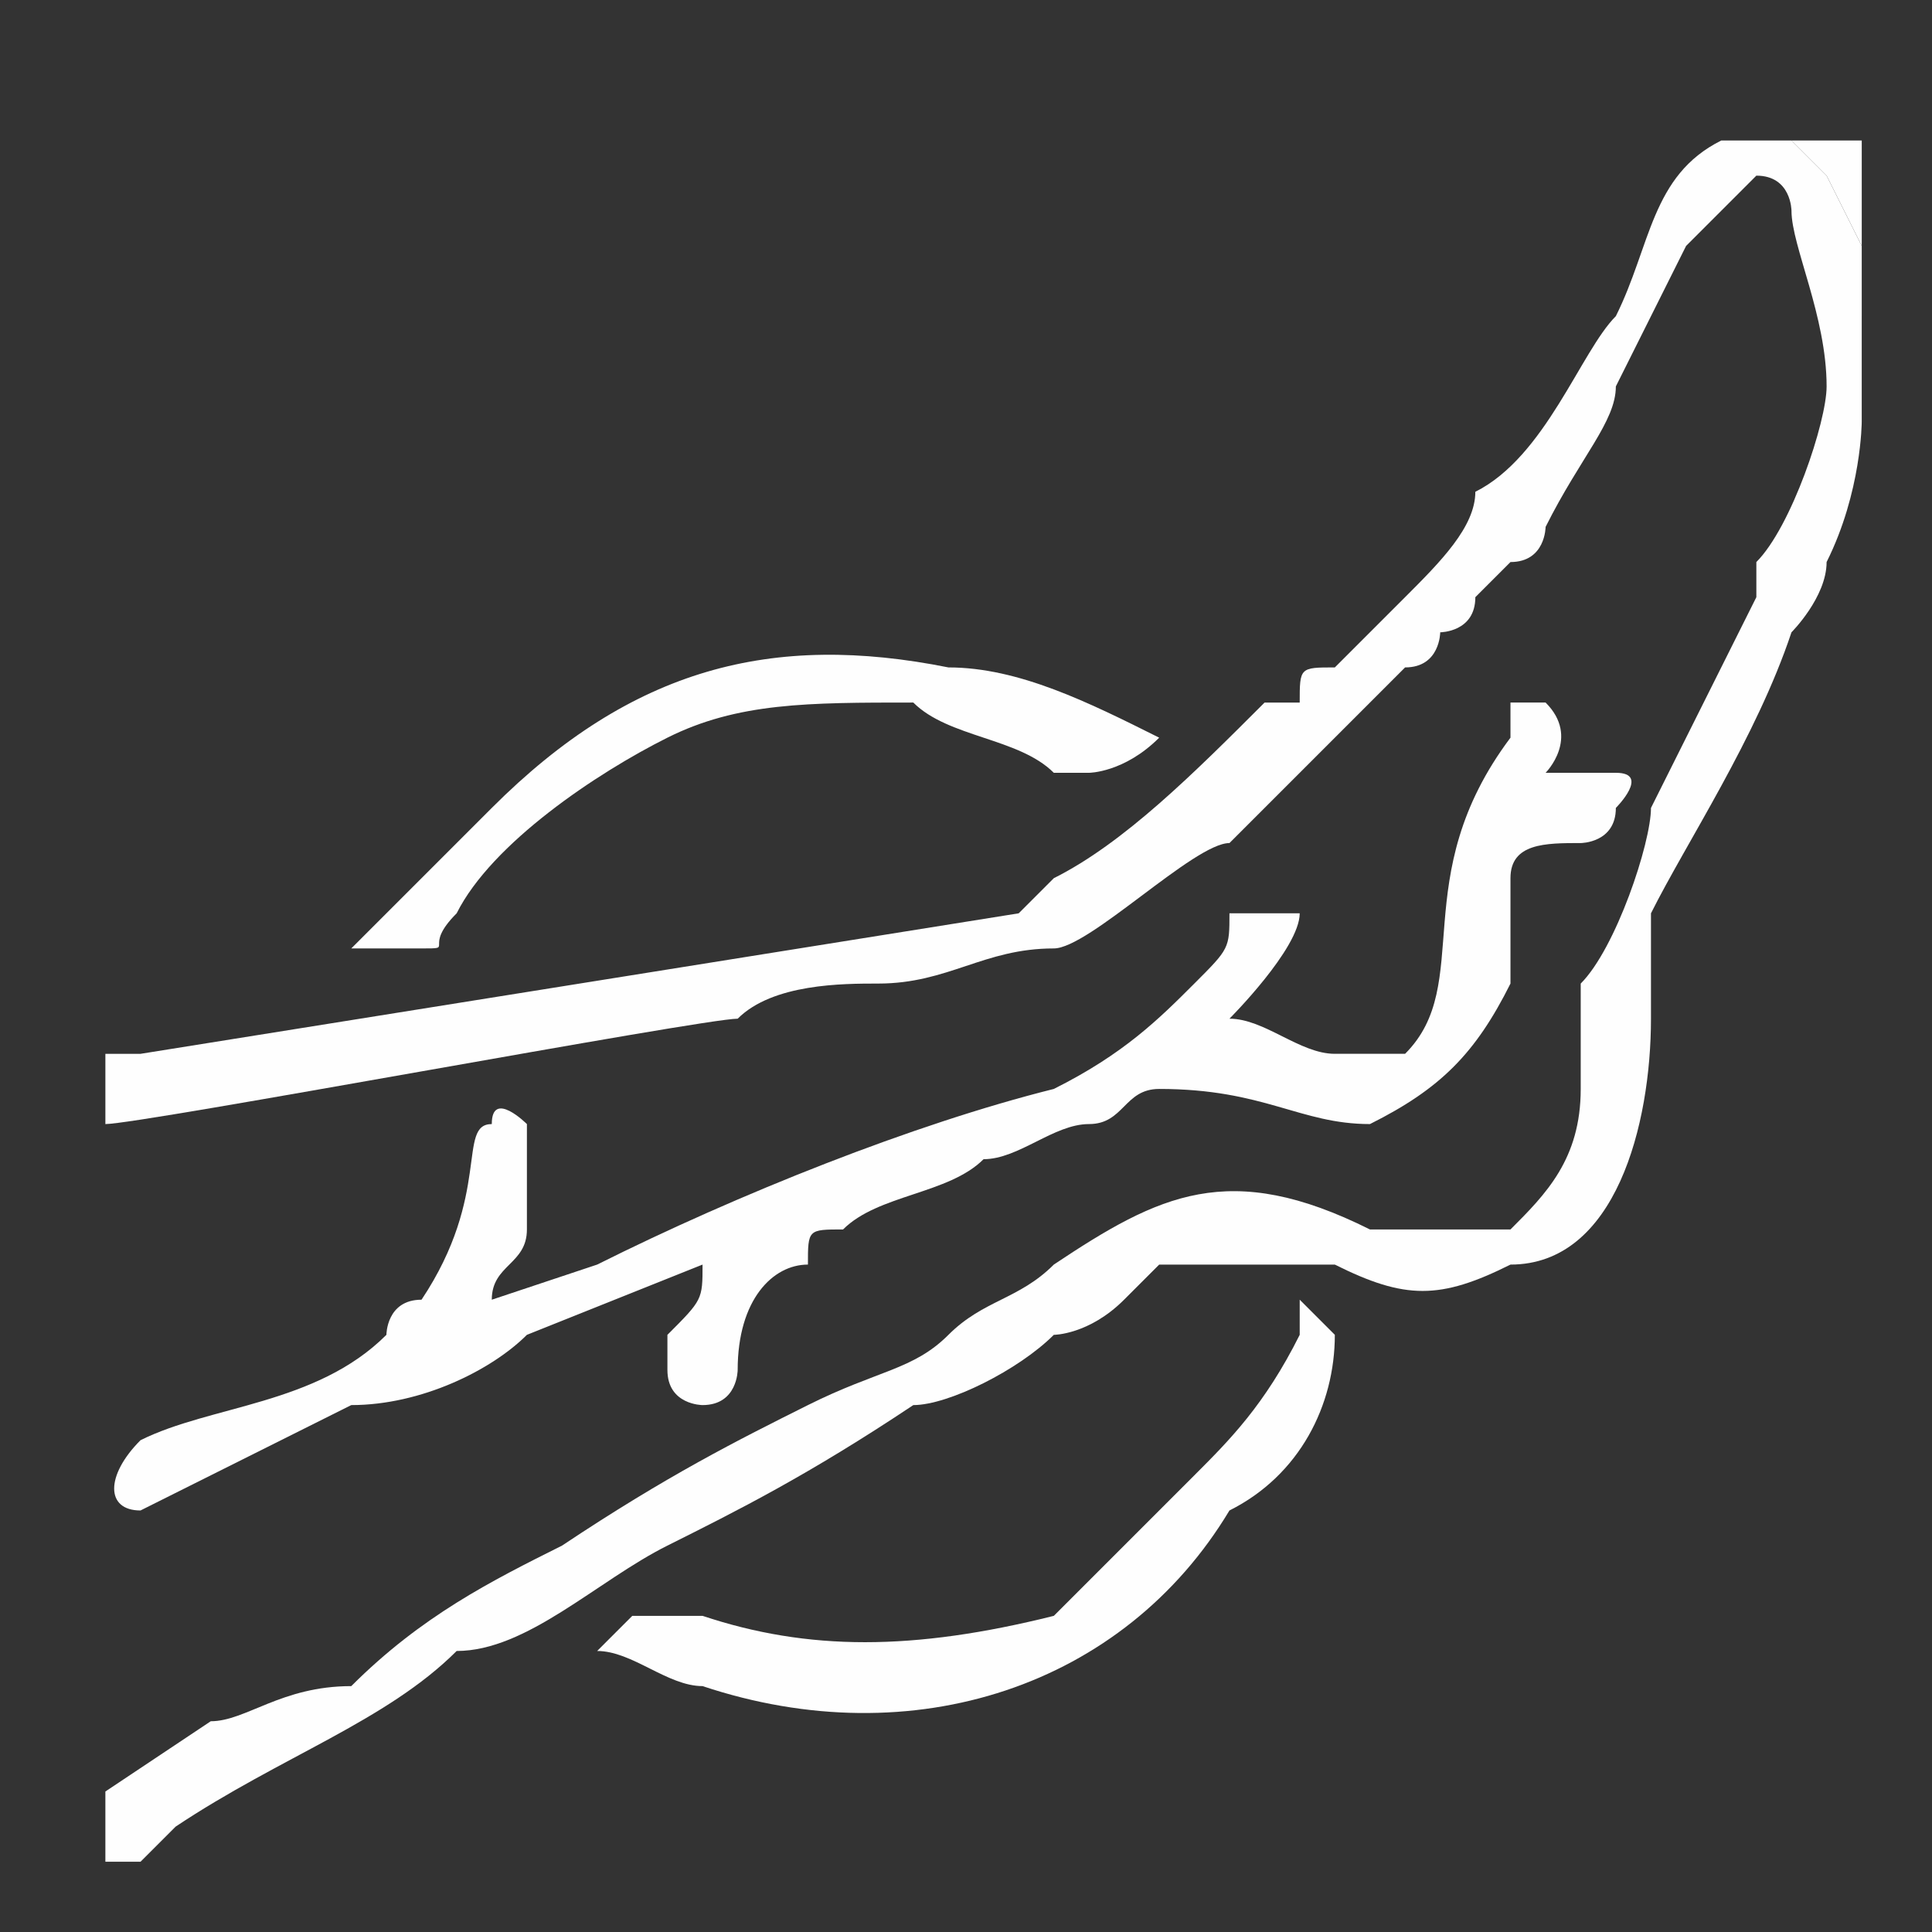
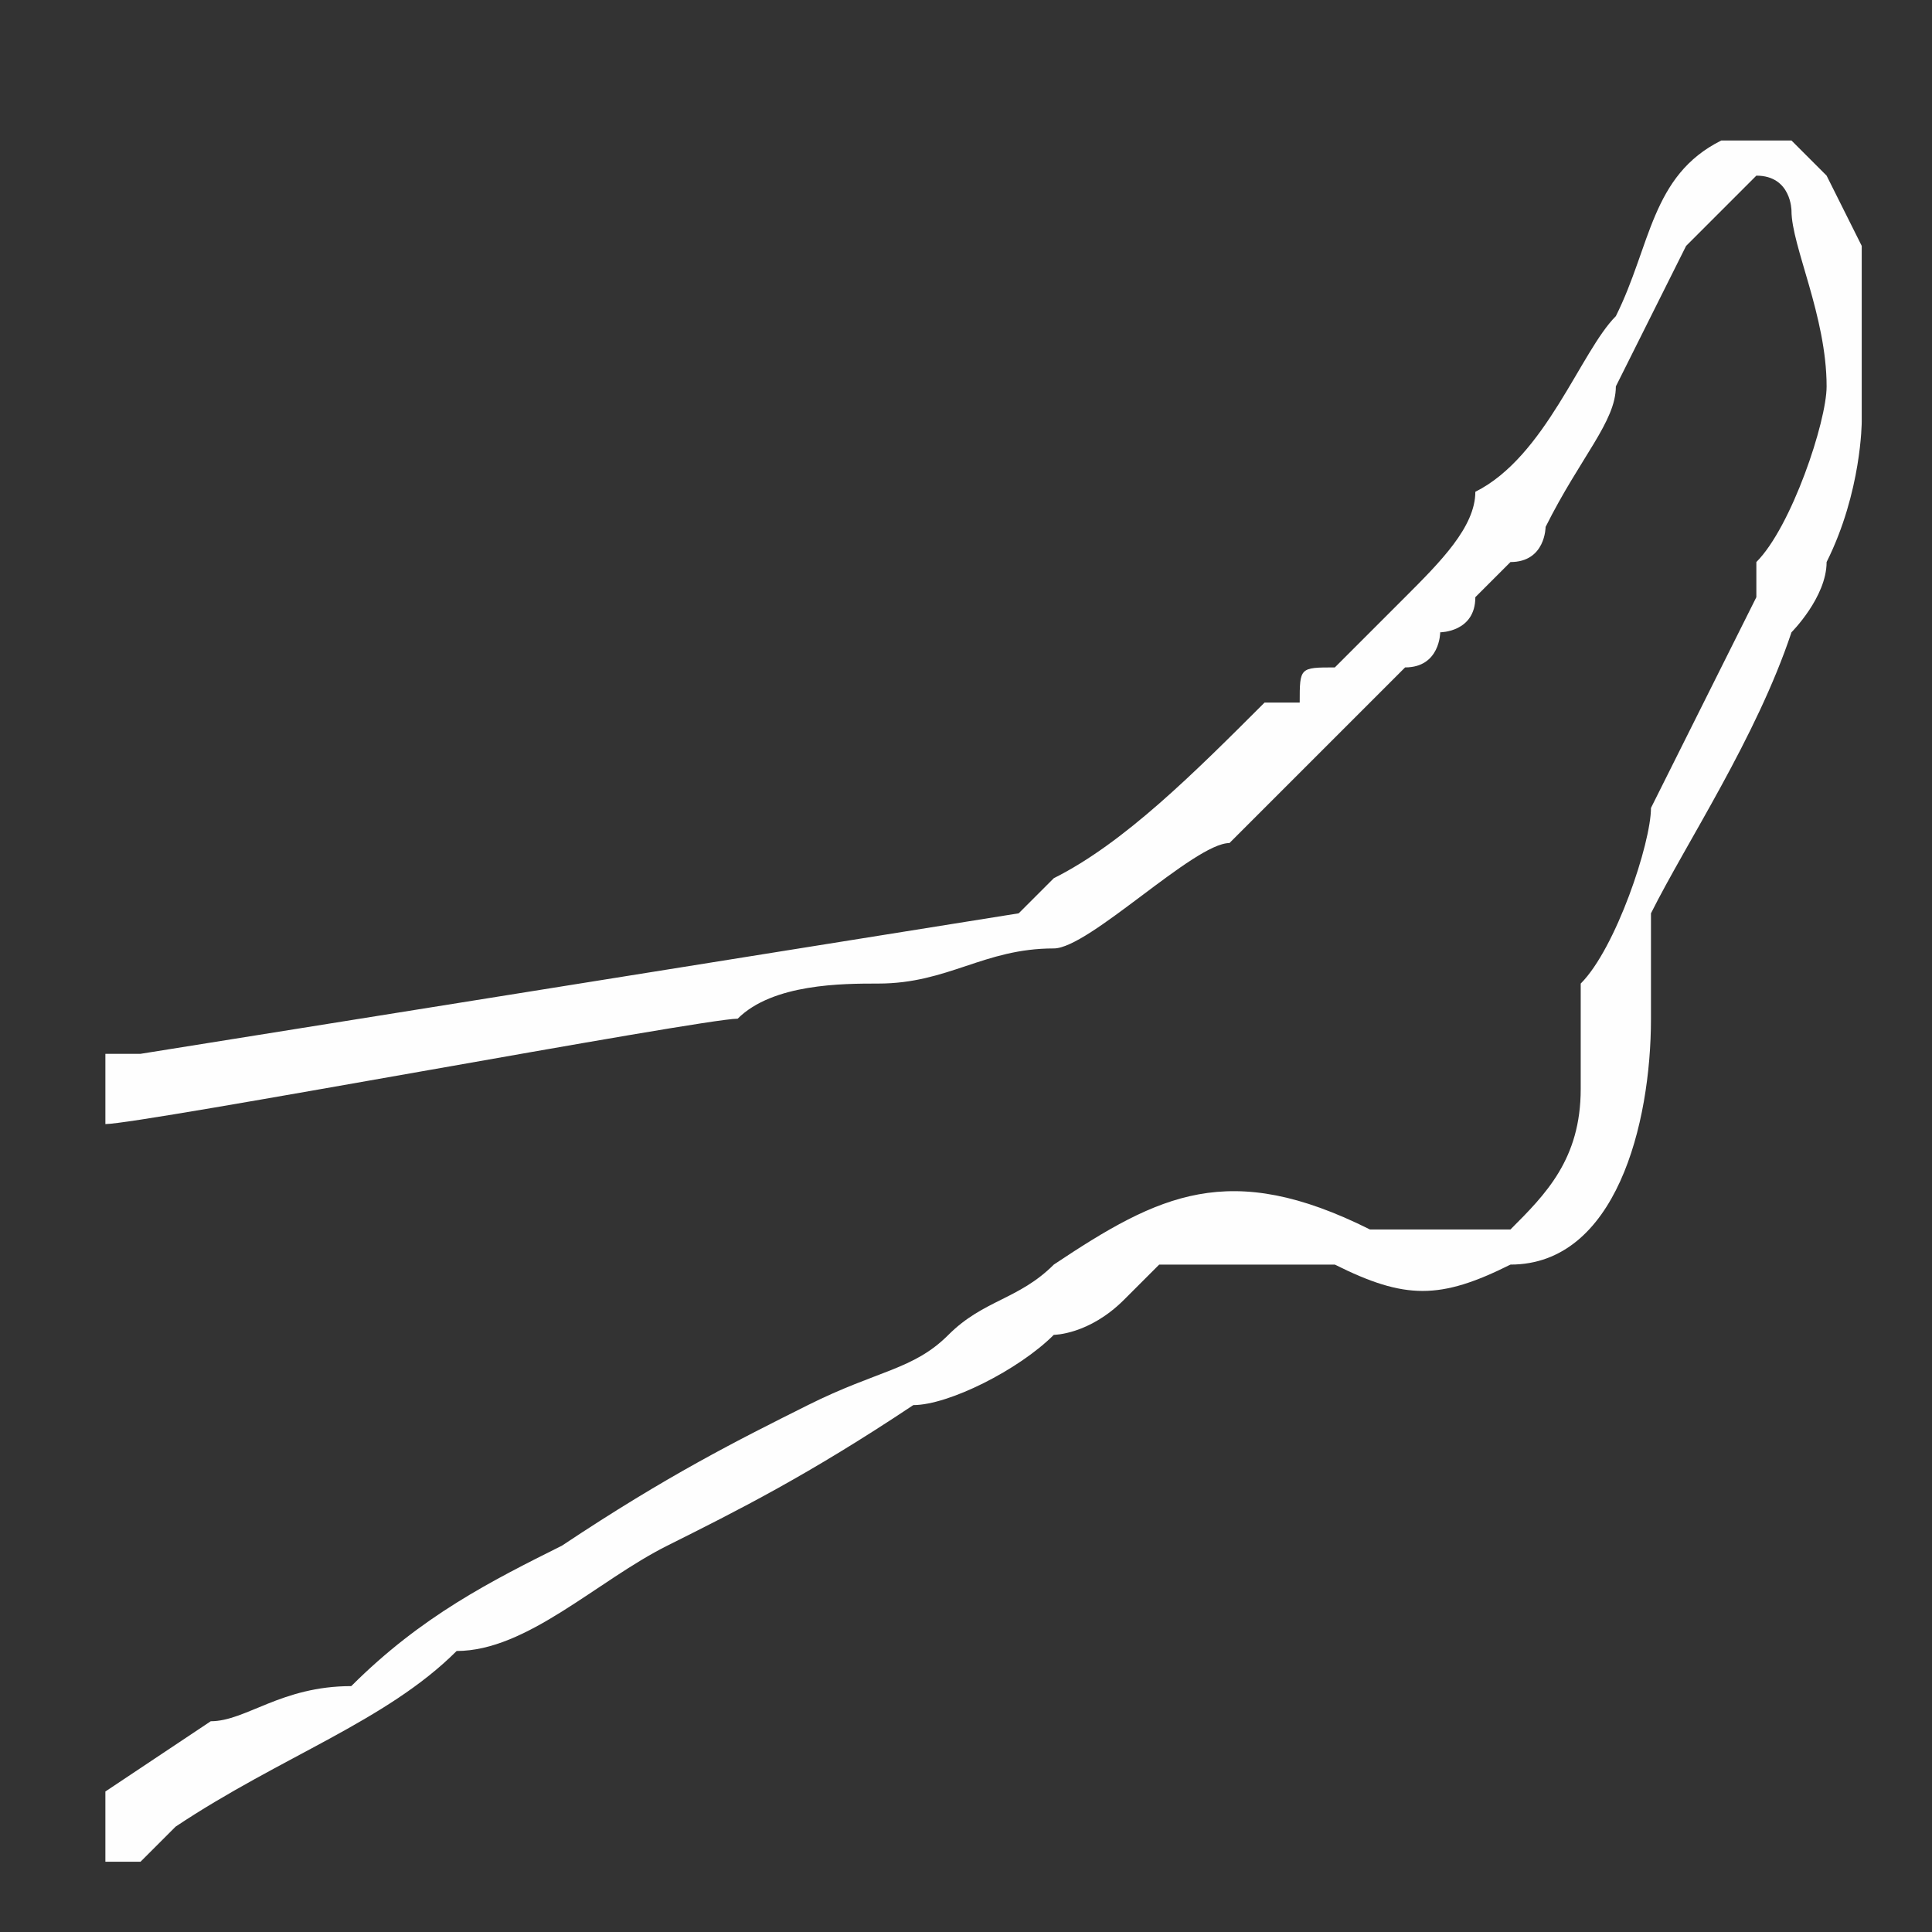
<svg xmlns="http://www.w3.org/2000/svg" xml:space="preserve" width="55px" height="55px" version="1.1" style="shape-rendering:geometricPrecision; text-rendering:geometricPrecision; image-rendering:optimizeQuality; fill-rule:evenodd; clip-rule:evenodd" viewBox="0 0 55 55">
  <rect x="0" y="0" width="55" height="55" fill="#333333" stroke="none" />
  <defs>
    <style type="text/css">
   
    .fil0 {fill:none}
    .fil1 {fill:#FEFEFE}
   
  </style>
  </defs>
  <g id="Capa_x0020_1">
    <rect class="fil0" width="55" height="55.001" />
    <g id="_599296808">
      <path class="fil1" d="M3 31l0 0c0,0 0,1 0,1 1,0 17,-3 18,-3 1,-1 3,-1 4,-1 2,0 3,-1 5,-1 1,0 4,-3 5,-3l3 -3c1,-1 1,-1 1,-1 0,0 1,-1 1,-1 1,0 1,-1 1,-1 0,0 1,0 1,-1l1 -1c1,0 1,-1 1,-1 0,0 0,0 0,0 1,-2 2,-3 2,-4l2 -4c0,0 1,-1 1,-1 0,0 1,-1 1,-1 1,0 1,1 1,1 0,1 1,3 1,5 0,1 -1,4 -2,5 0,1 0,1 0,1 -1,2 -2,4 -3,6 0,1 -1,4 -2,5 0,0 0,1 0,1 0,1 0,2 0,2 0,2 -1,3 -2,4 -1,0 -3,0 -4,0 -4,-2 -6,-1 -9,1 -1,1 -2,1 -3,2 -1,1 -2,1 -4,2 -2,1 -4,2 -7,4 -2,1 -4,2 -6,4 -2,0 -3,1 -4,1l-3 2c0,0 0,0 0,1l0 0c0,0 0,0 0,1l1 0 1 -1c3,-2 6,-3 8,-5 2,0 4,-2 6,-3 2,-1 4,-2 7,-4 1,0 3,-1 4,-2 0,0 1,0 2,-1l1 -1c1,0 2,0 3,0 1,0 1,0 2,0 2,1 3,1 5,0 3,0 4,-4 4,-7 0,-2 0,-1 0,-3 1,-2 3,-5 4,-8 0,0 1,-1 1,-2 1,-2 1,-4 1,-4l0 -3c0,0 0,-1 0,-2 0,0 -1,-2 -1,-2 -1,-1 -1,-1 -1,-1l-1 0c0,0 -1,0 -1,0 -2,1 -2,3 -3,5 -1,1 -2,4 -4,5 0,1 -1,2 -2,3l-2 2c-1,0 -1,0 -1,1l-1 0c-2,2 -4,4 -6,5 -1,1 -1,1 -1,1l-25 4c0,0 0,0 -1,0 0,0 0,0 0,1z" />
-       <path class="fil1" d="M44 22c0,0 1,-1 0,-2 0,0 0,0 -1,0 0,0 0,0 0,1 -3,4 -1,7 -3,9 -1,0 -2,0 -2,0 -1,0 -2,-1 -3,-1 0,0 2,-2 2,-3 -1,0 -2,0 -2,0 0,1 0,1 -1,2 -1,1 -2,2 -4,3 -4,1 -9,3 -13,5 0,0 -3,1 -3,1 0,0 0,0 0,0 0,-1 1,-1 1,-2 0,-1 0,-2 0,-3 0,0 -1,-1 -1,0 -1,0 0,2 -2,5 0,0 0,0 0,0 -1,0 -1,1 -1,1 -2,2 -5,2 -7,3 -1,1 -1,2 0,2l6 -3c2,0 4,-1 5,-2l5 -2c0,1 0,1 -1,2 0,0 0,1 0,1 0,1 1,1 1,1 1,0 1,-1 1,-1 0,-2 1,-3 2,-3 0,-1 0,-1 1,-1 1,-1 3,-1 4,-2 1,0 2,-1 3,-1 1,0 1,-1 2,-1 3,0 4,1 6,1 2,-1 3,-2 4,-4 0,-1 0,-2 0,-3 0,-1 1,-1 2,-1 0,0 1,0 1,-1 0,0 1,-1 0,-1 0,0 -2,0 -2,0z" />
-       <path class="fil1" d="M17 47c1,0 2,1 3,1 6,2 12,0 15,-5 2,-1 3,-3 3,-5 0,0 -1,-1 -1,-1 0,1 0,1 0,1 -1,2 -2,3 -3,4 -1,1 -3,3 -4,4 -4,1 -7,1 -10,0 -1,0 -1,0 -2,0 0,0 -1,1 -1,1z" />
-       <path class="fil1" d="M10 27c1,0 2,0 2,0 1,0 0,0 1,-1 1,-2 4,-4 6,-5 2,-1 4,-1 7,-1 1,1 3,1 4,2 0,0 1,0 1,0 0,0 1,0 2,-1 -2,-1 -4,-2 -6,-2 -5,-1 -9,0 -13,4 -1,1 -3,3 -4,4z" />
-       <path class="fil1" d="M53 9l0 -5 -2 0c0,0 0,0 1,1 0,0 1,2 1,2 0,1 0,2 0,2z" />
-       <path class="fil1" d="M3 53l0 0c0,-1 0,-1 0,-1l0 1z" />
    </g>
  </g>
</svg>